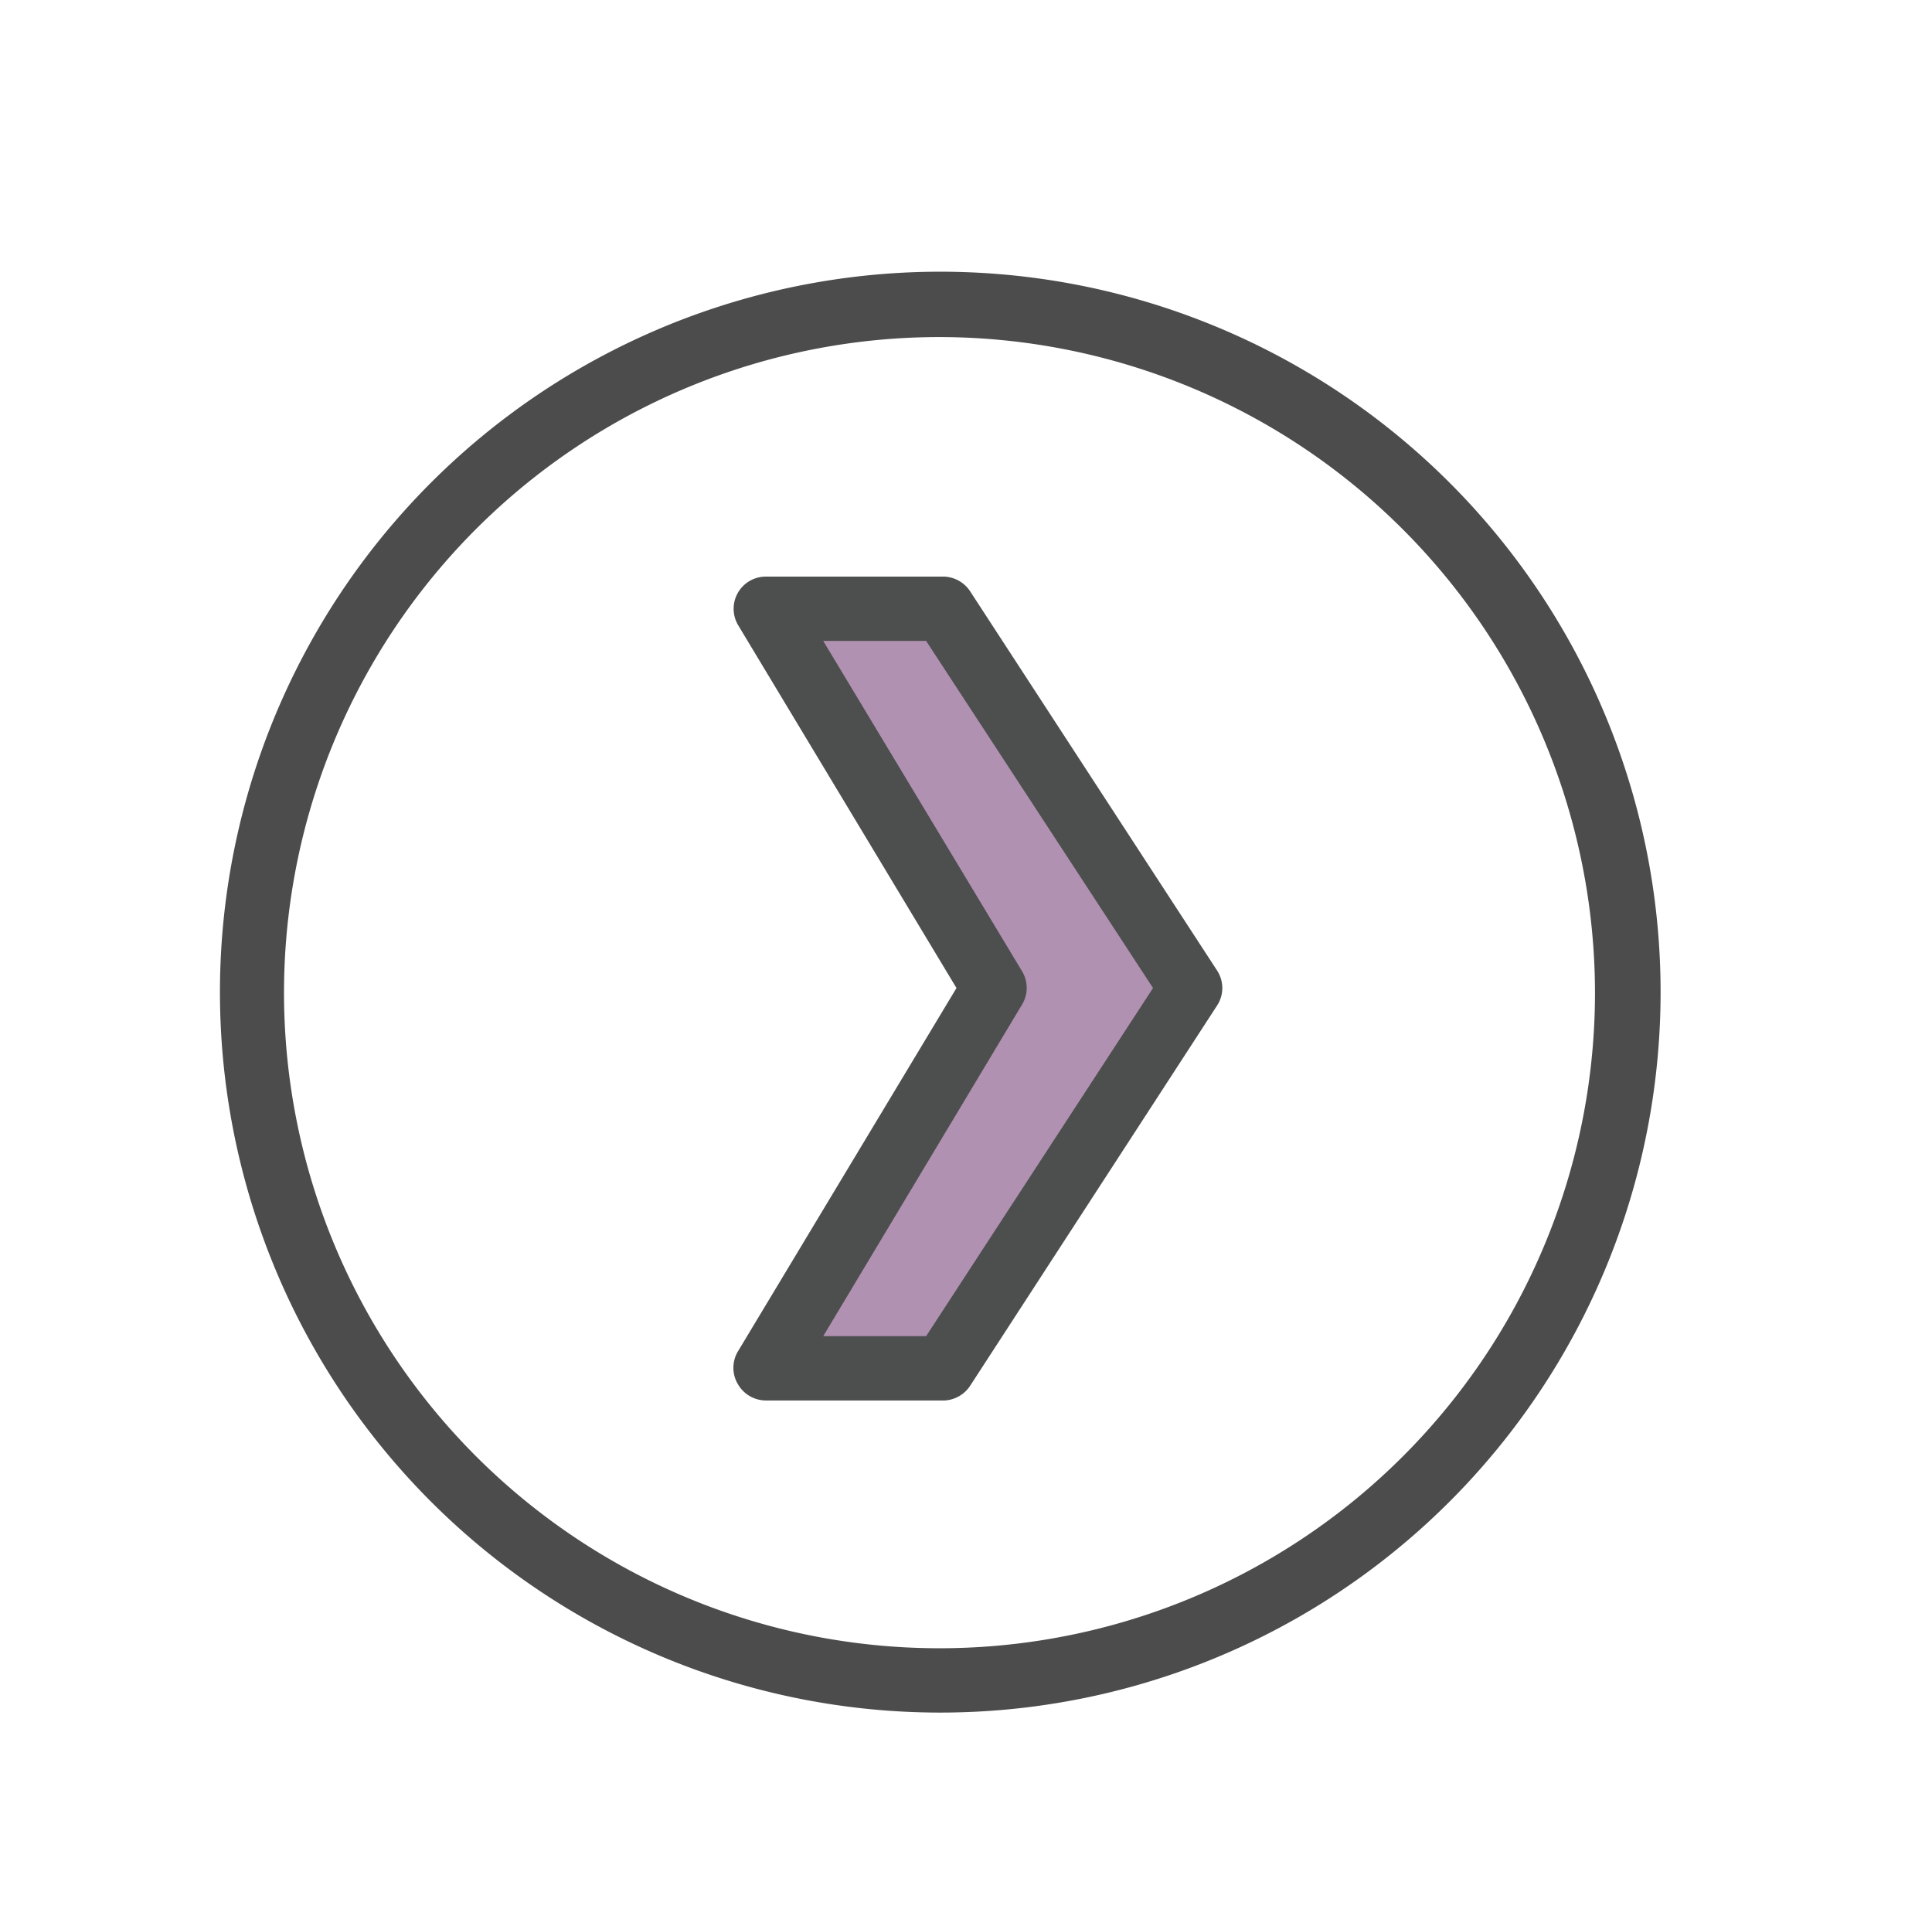
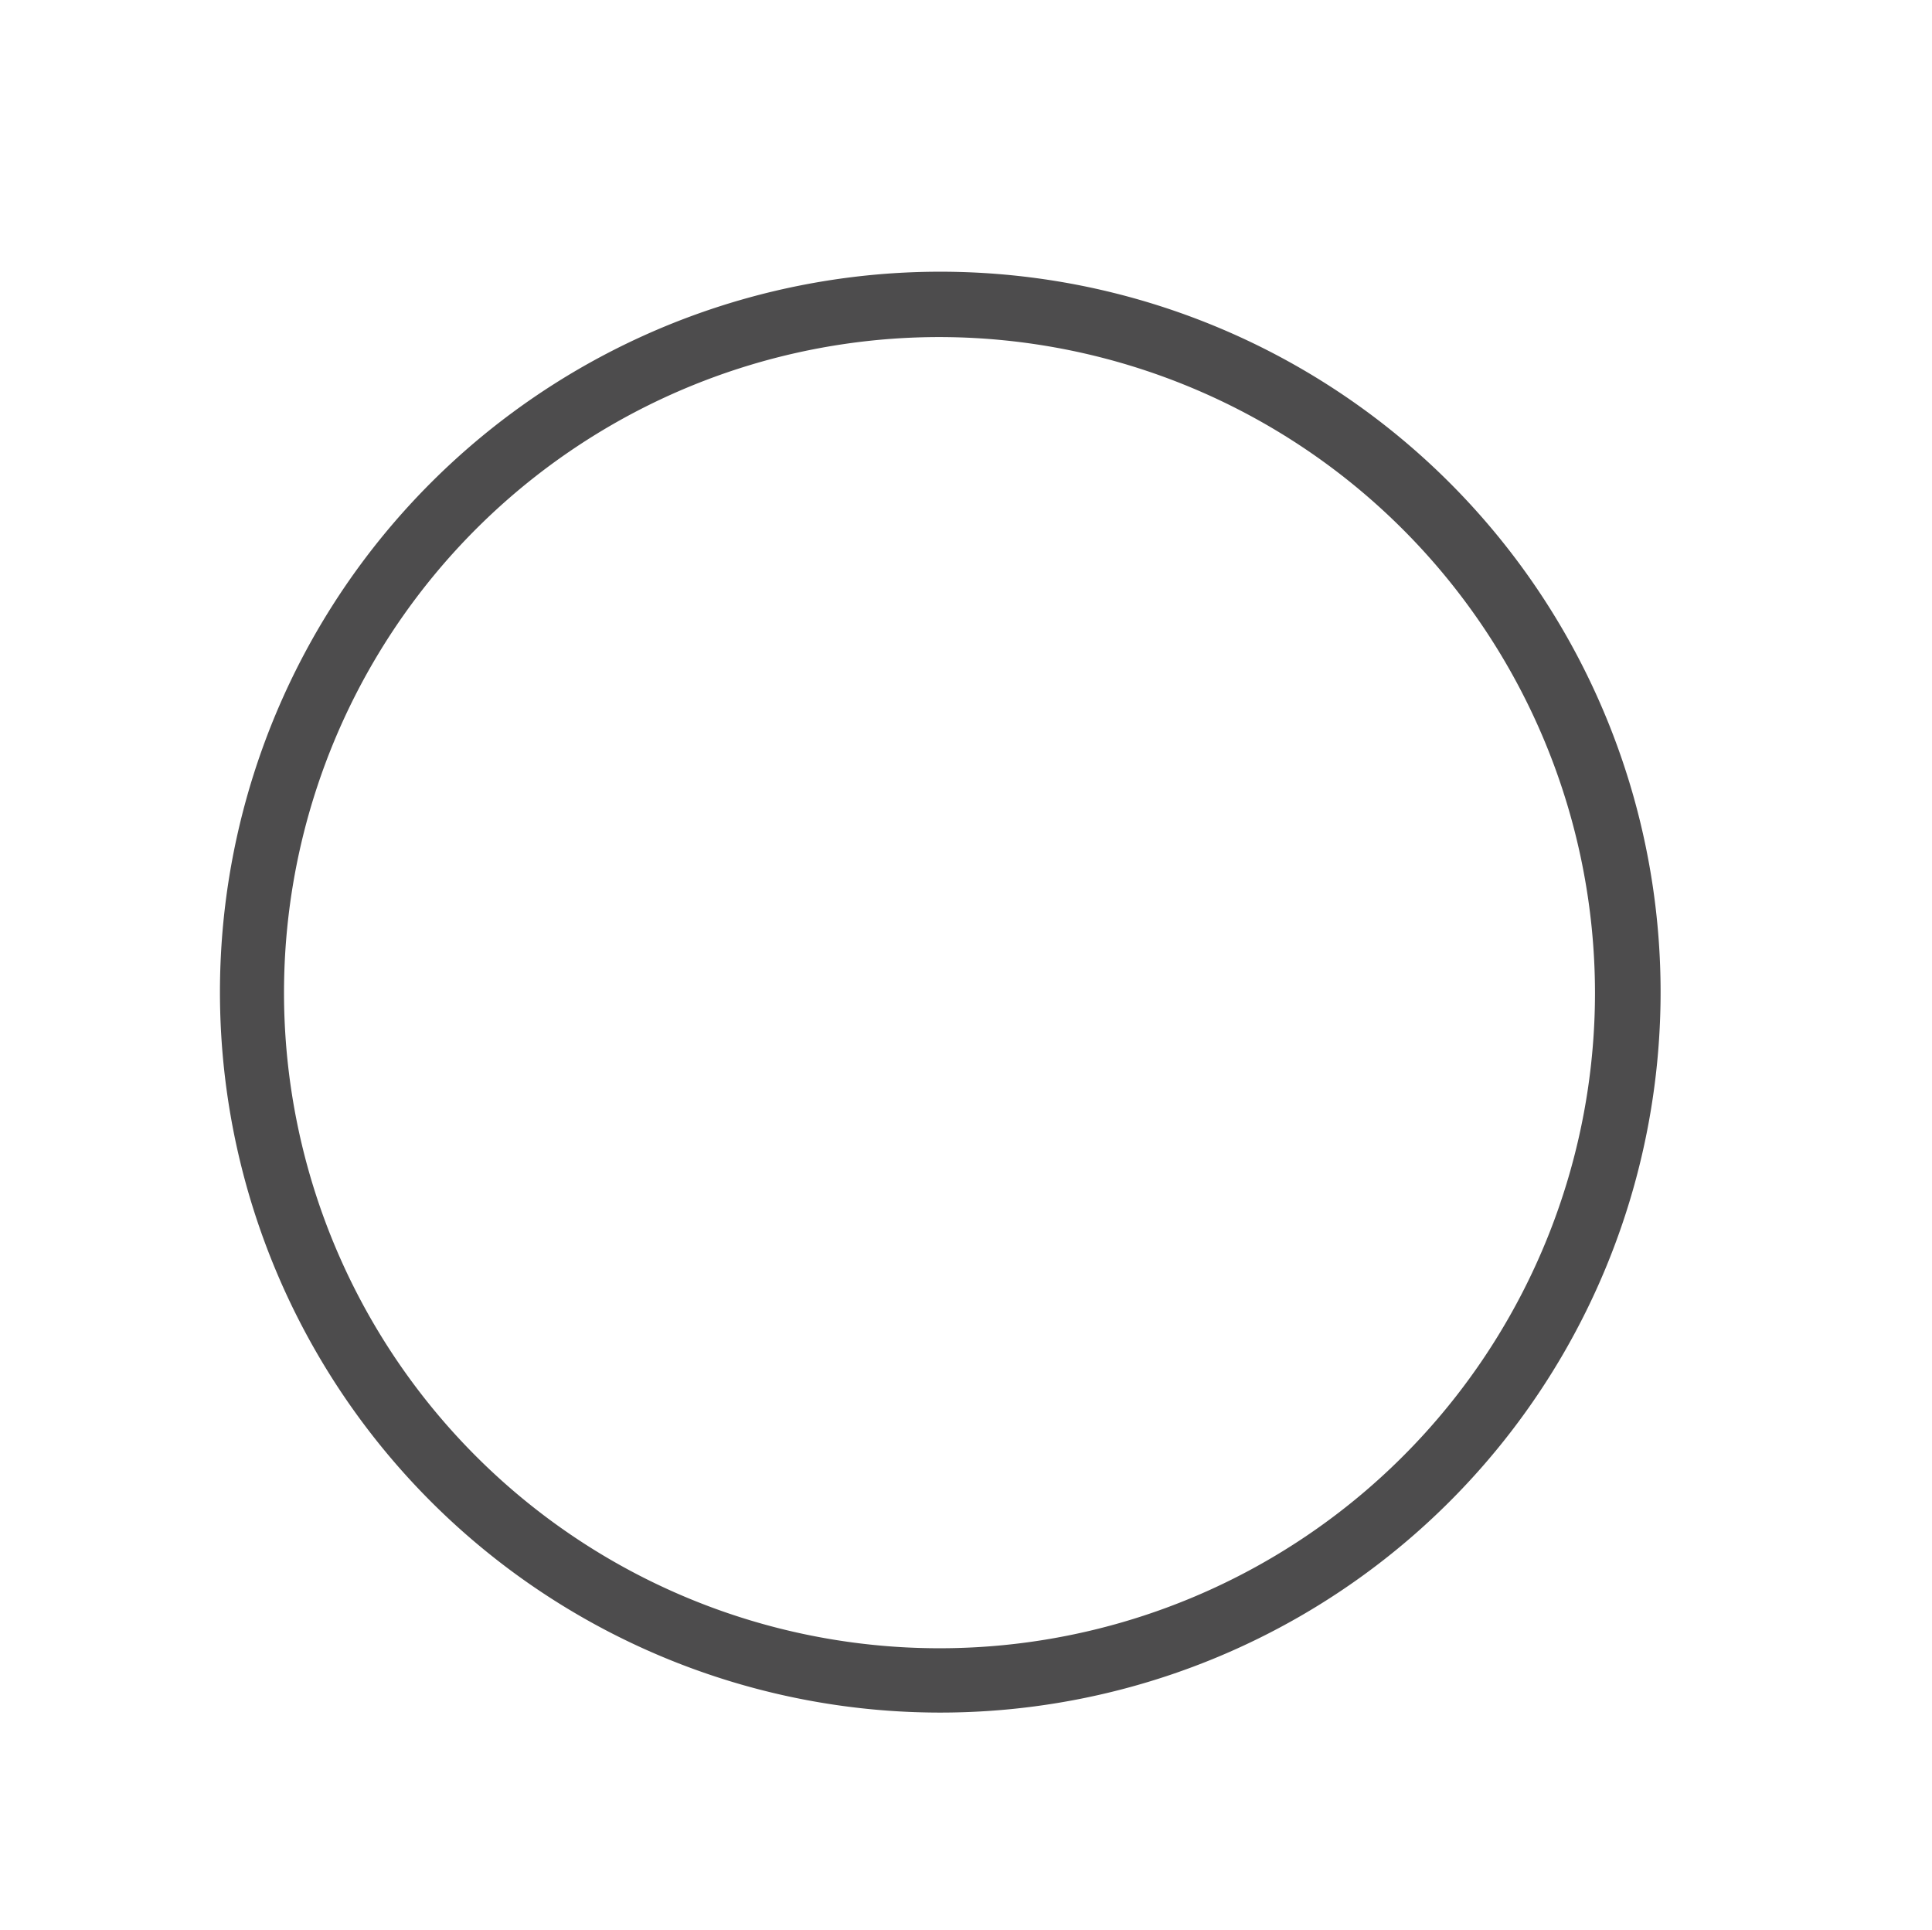
<svg xmlns="http://www.w3.org/2000/svg" id="icon-circle-arrow-purple" viewBox="0 0 75.1 75">
  <defs>
    <style>.cls-1{fill:#4d4c4d;}.cls-2{fill:#642466;opacity:0.5;}.cls-3{fill:#4d4e4e;}</style>
  </defs>
  <title>icon-circle-arrow-purple</title>
-   <path class="cls-1" d="M36.55,66.56a28,28,0,1,1,28-28A28,28,0,0,1,36.55,66.56Zm0-53.46A25.48,25.48,0,1,0,62,38.58,25.51,25.51,0,0,0,36.55,13.1Z" />
-   <polygon class="cls-2" points="47.32 38.4 37.71 23.66 30.77 23.66 39.64 38.4 30.77 53.18 37.71 53.18 47.32 38.4" />
-   <path class="cls-3" d="M36.71,54.43H29.77a1.26,1.26,0,0,1-1.09-.64,1.24,1.24,0,0,1,0-1.26L37.18,38.4,28.7,24.31a1.25,1.25,0,0,1,1.07-1.9h6.94a1.27,1.27,0,0,1,1,.57l9.6,14.74a1.24,1.24,0,0,1,0,1.36l-9.6,14.78A1.27,1.27,0,0,1,36.71,54.43ZM32,51.93H36L44.82,38.4,36,24.91H32l7.73,12.84a1.25,1.25,0,0,1,0,1.29Z" />
+   <path class="cls-1" d="M36.55,66.56a28,28,0,1,1,28-28A28,28,0,0,1,36.55,66.56Zm0-53.46A25.48,25.48,0,1,0,62,38.58,25.51,25.51,0,0,0,36.55,13.1" />
</svg>